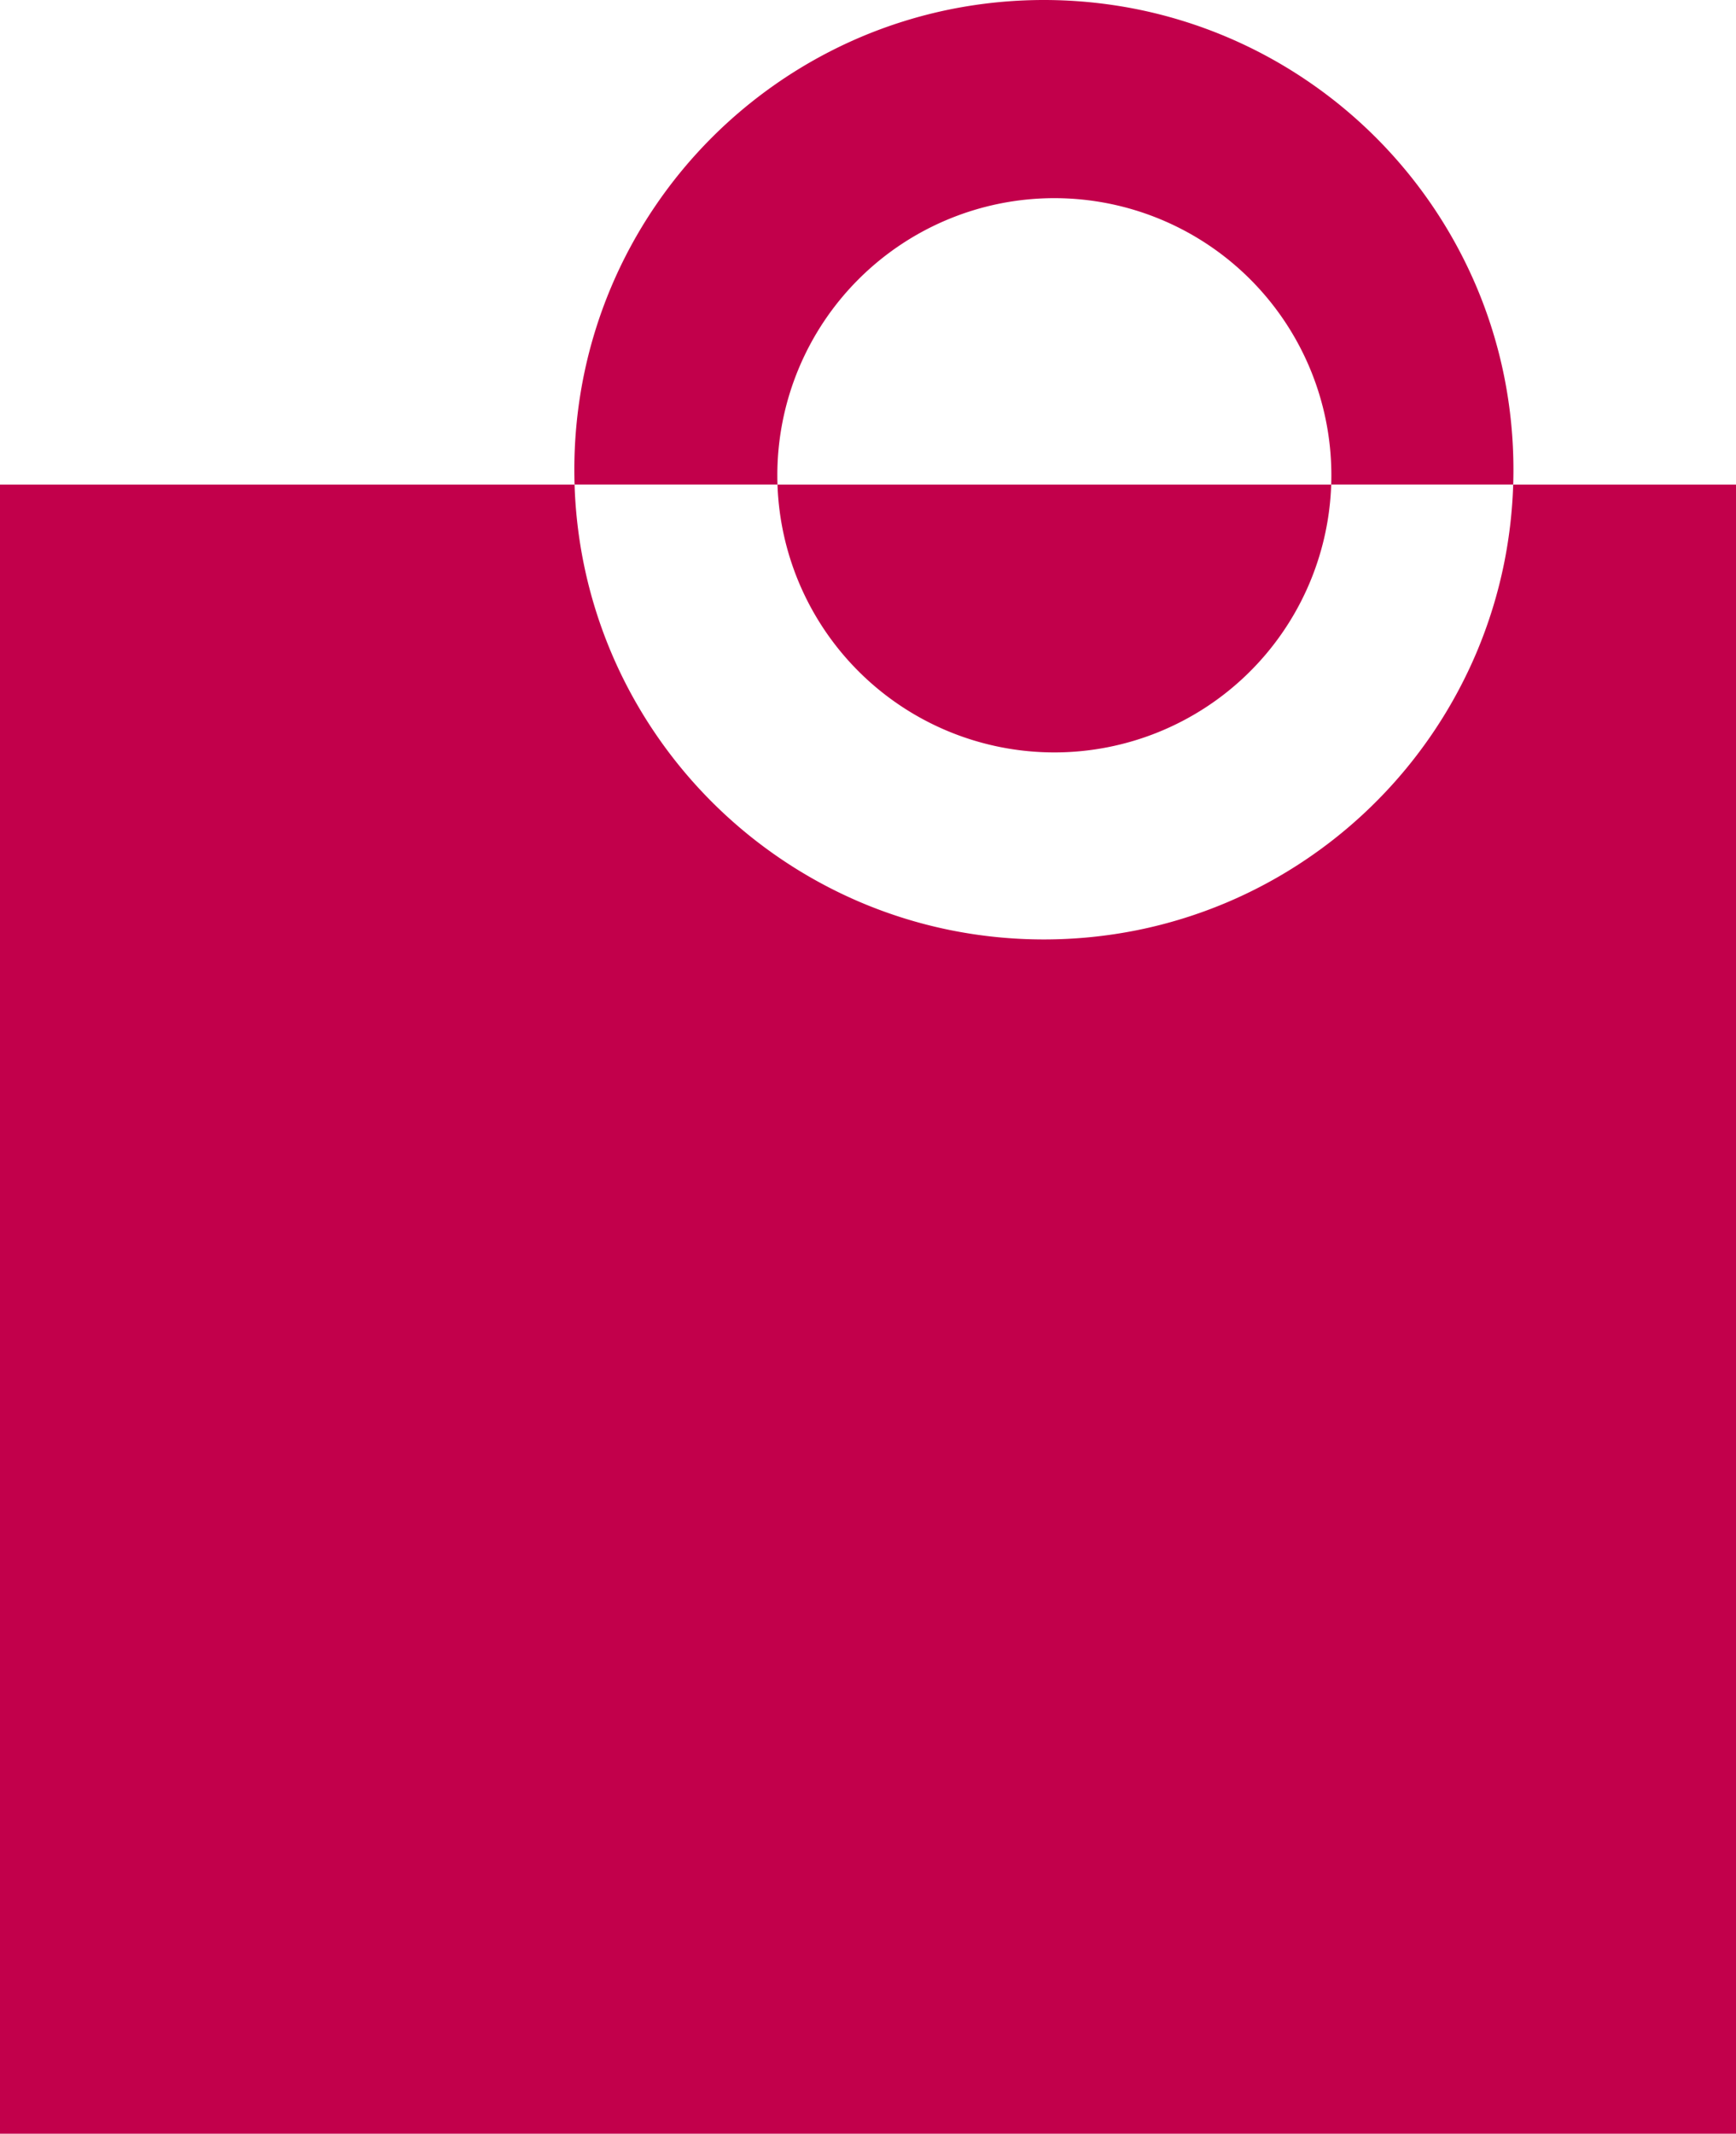
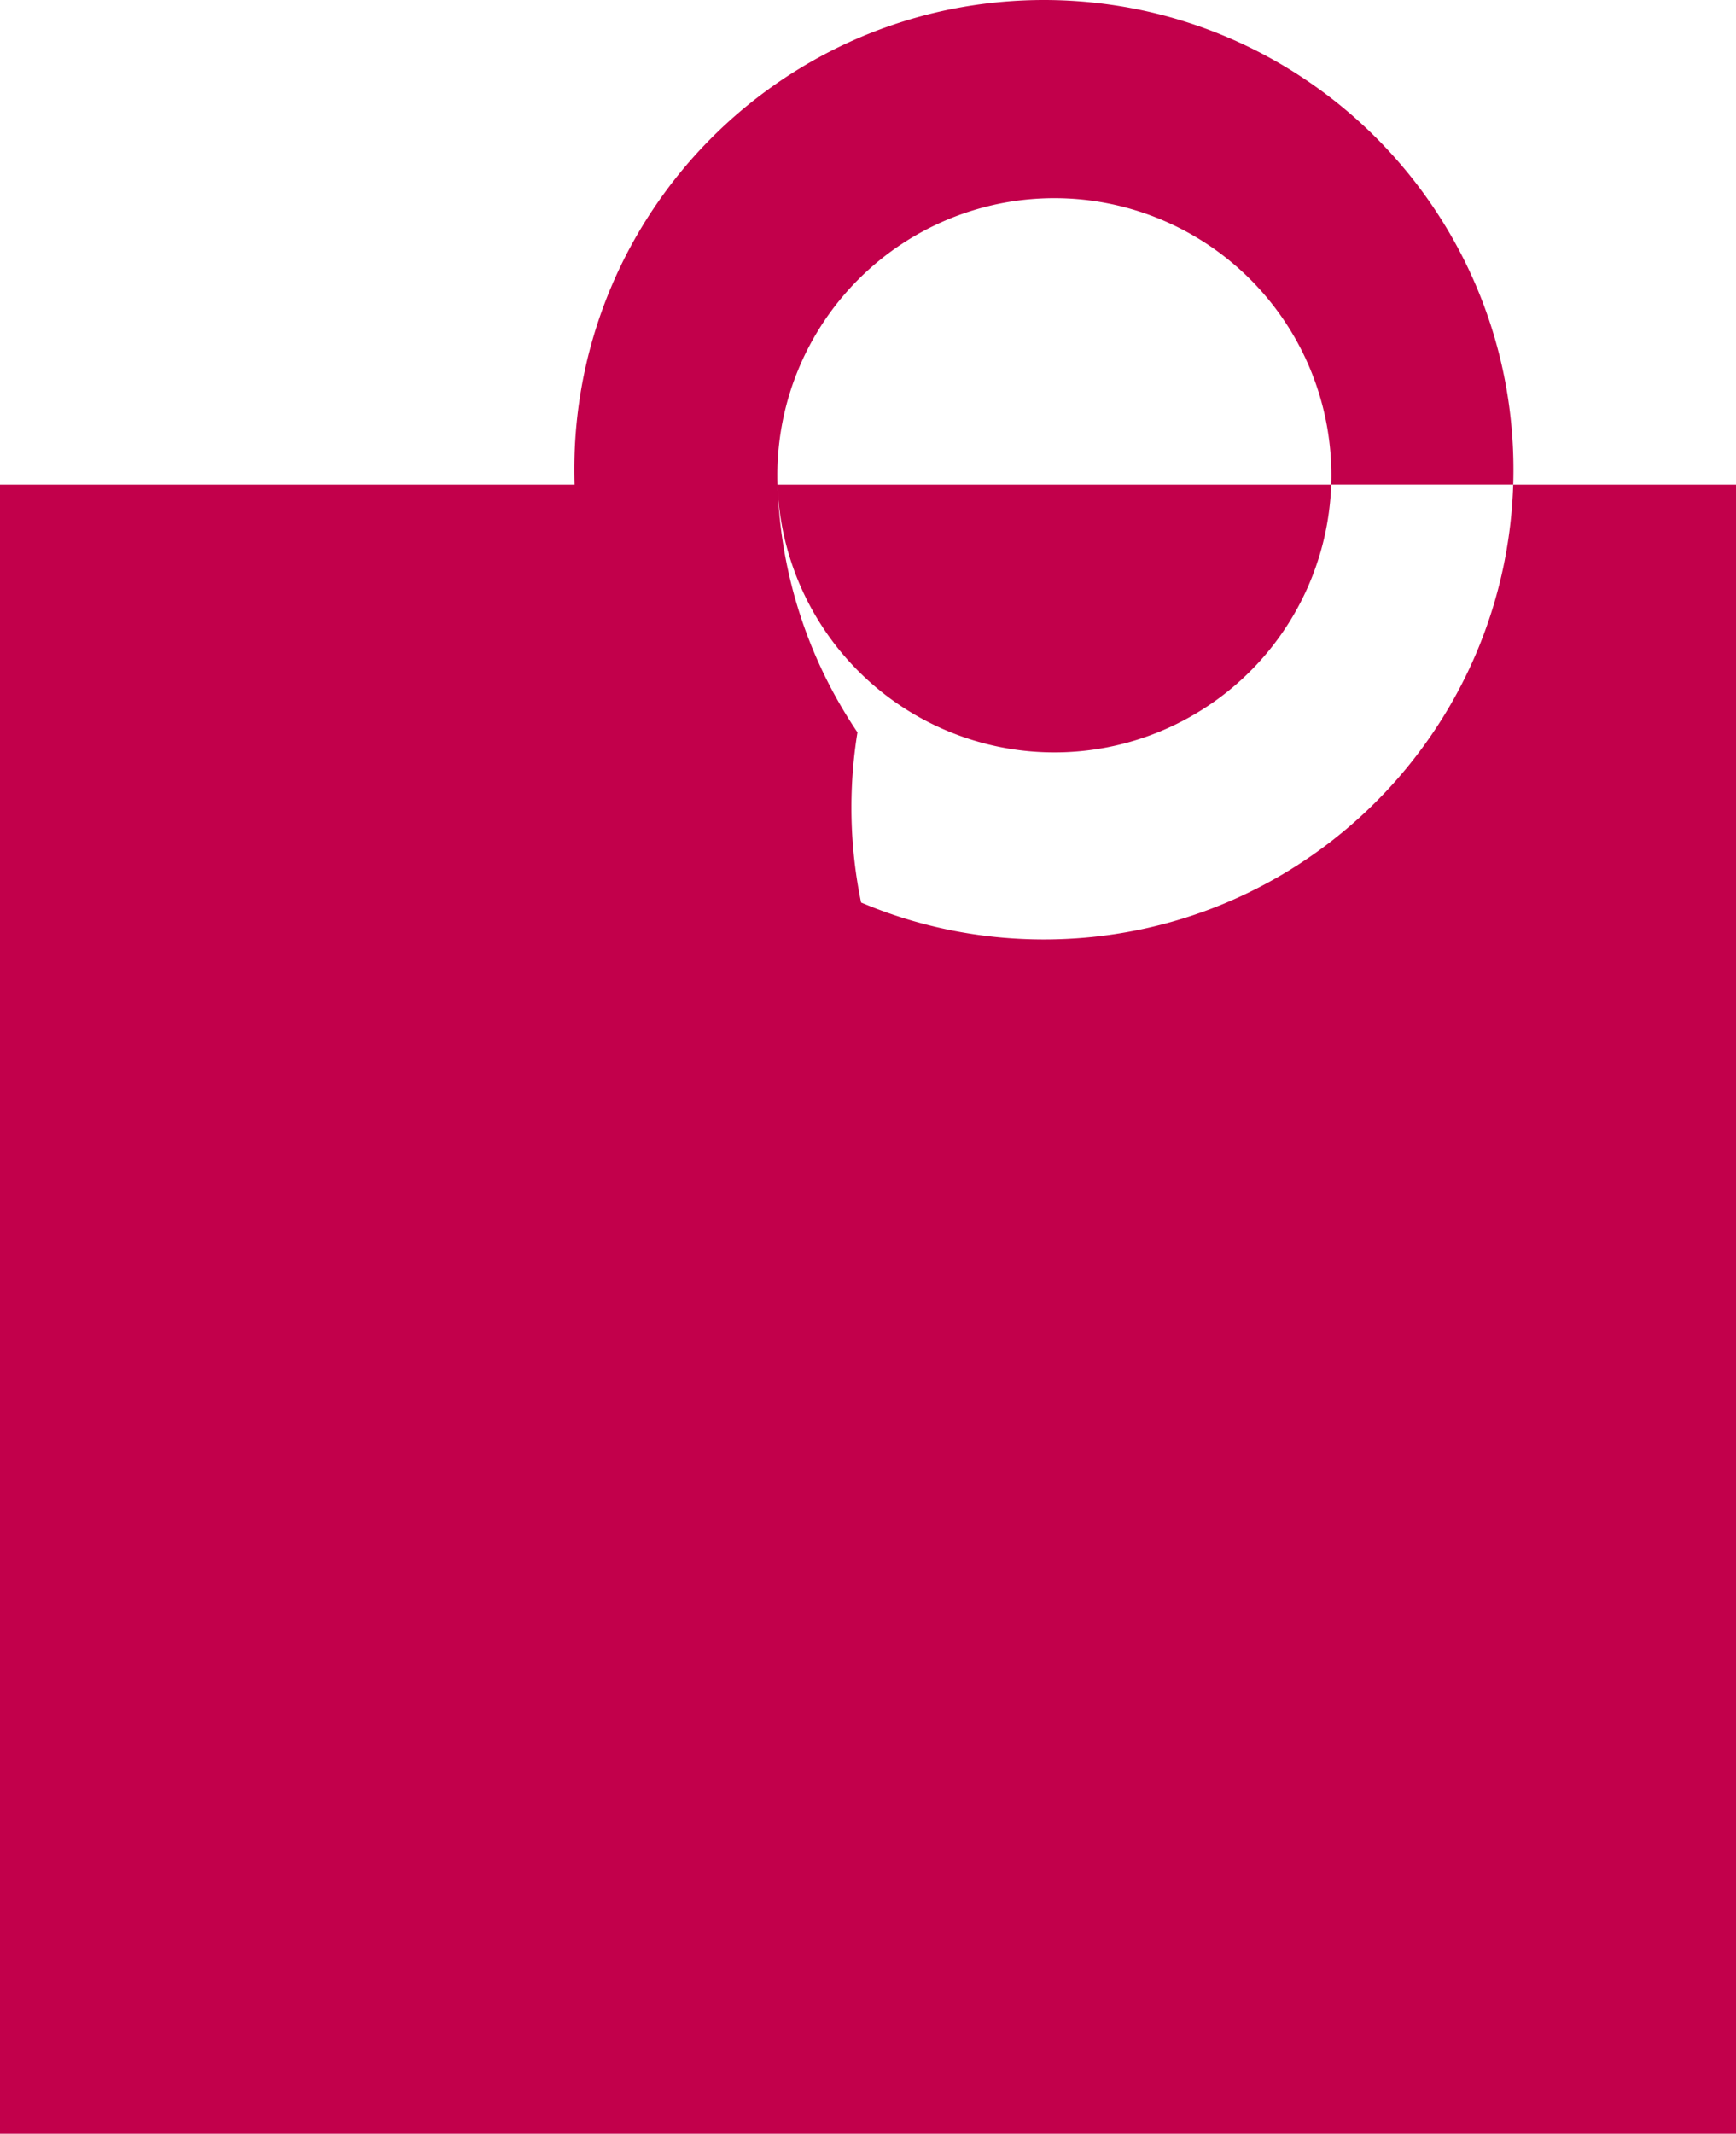
<svg xmlns="http://www.w3.org/2000/svg" width="503" height="618.001" viewBox="0 0 503 618.001">
  <defs>
    <style>
      .cls-1 {
        fill: #c2004b;
      }
    </style>
  </defs>
-   <path id="Ausschluss_12" data-name="Ausschluss 12" class="cls-1" d="M503,618H0V140.354H166.479c-.045-1.439-.067-2.887-.067-4.3a137.042,137.042,0,0,1,2.764-27.418,135.276,135.276,0,0,1,20.471-48.648A136.448,136.448,0,0,1,249.5,10.691a135.408,135.408,0,0,1,25.538-7.927,137.38,137.38,0,0,1,54.837,0,135.285,135.285,0,0,1,48.649,20.471A136.445,136.445,0,0,1,427.82,83.093a135.336,135.336,0,0,1,7.928,25.538,137.044,137.044,0,0,1,2.764,27.418c0,1.427-.023,2.875-.067,4.3H385.713c.029-.884.045-1.788.045-2.69a80.264,80.264,0,0,0-160.528,0c0,.892.015,1.8.045,2.69h-58.8a136.957,136.957,0,0,0,2.7,23.114,135.289,135.289,0,0,0,20.471,48.649A136.448,136.448,0,0,0,249.5,261.409a135.413,135.413,0,0,0,25.538,7.927,137.387,137.387,0,0,0,54.837,0,135.288,135.288,0,0,0,48.649-20.471,136.438,136.438,0,0,0,49.291-59.858,135.339,135.339,0,0,0,7.928-25.538,136.985,136.985,0,0,0,2.7-23.114H503V618ZM305.494,217.928a80.273,80.273,0,0,1-80.219-77.574H385.713a80.261,80.261,0,0,1-80.219,77.574Z" />
+   <path id="Ausschluss_12" data-name="Ausschluss 12" class="cls-1" d="M503,618H0V140.354H166.479c-.045-1.439-.067-2.887-.067-4.3a137.042,137.042,0,0,1,2.764-27.418,135.276,135.276,0,0,1,20.471-48.648A136.448,136.448,0,0,1,249.5,10.691a135.408,135.408,0,0,1,25.538-7.927,137.38,137.38,0,0,1,54.837,0,135.285,135.285,0,0,1,48.649,20.471A136.445,136.445,0,0,1,427.82,83.093a135.336,135.336,0,0,1,7.928,25.538,137.044,137.044,0,0,1,2.764,27.418c0,1.427-.023,2.875-.067,4.3H385.713c.029-.884.045-1.788.045-2.69a80.264,80.264,0,0,0-160.528,0c0,.892.015,1.8.045,2.69a136.957,136.957,0,0,0,2.7,23.114,135.289,135.289,0,0,0,20.471,48.649A136.448,136.448,0,0,0,249.5,261.409a135.413,135.413,0,0,0,25.538,7.927,137.387,137.387,0,0,0,54.837,0,135.288,135.288,0,0,0,48.649-20.471,136.438,136.438,0,0,0,49.291-59.858,135.339,135.339,0,0,0,7.928-25.538,136.985,136.985,0,0,0,2.7-23.114H503V618ZM305.494,217.928a80.273,80.273,0,0,1-80.219-77.574H385.713a80.261,80.261,0,0,1-80.219,77.574Z" />
</svg>